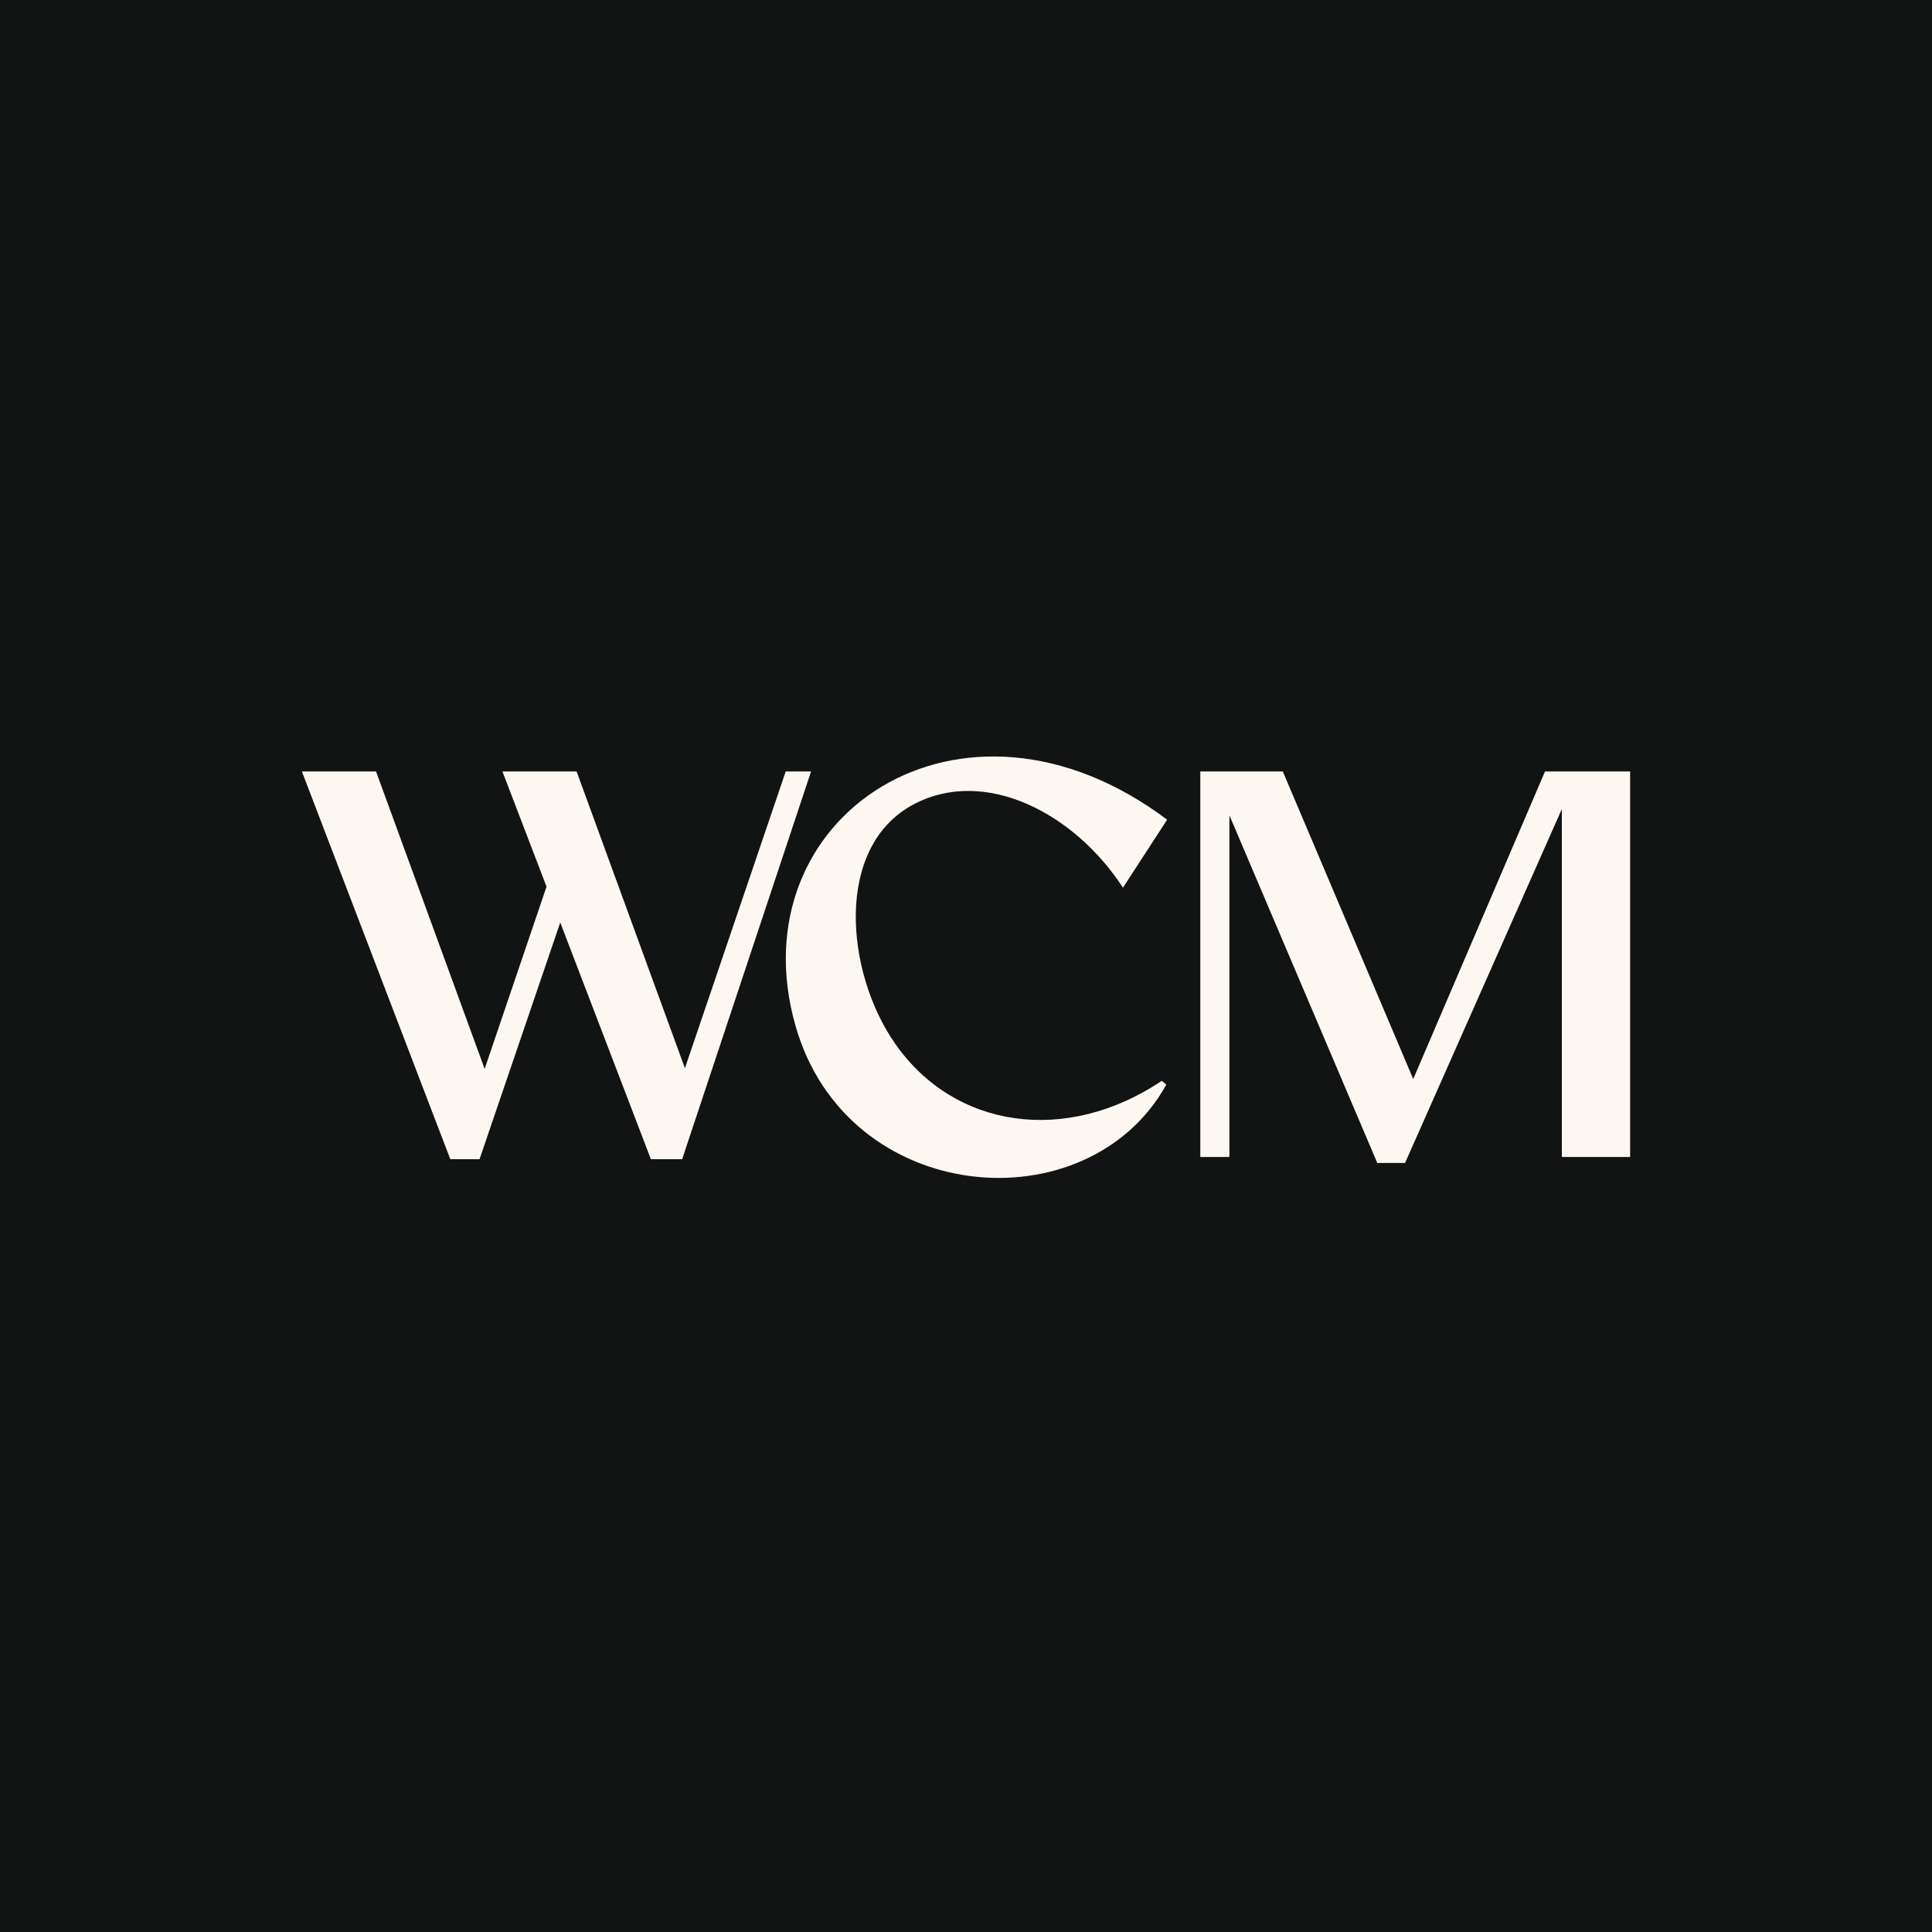
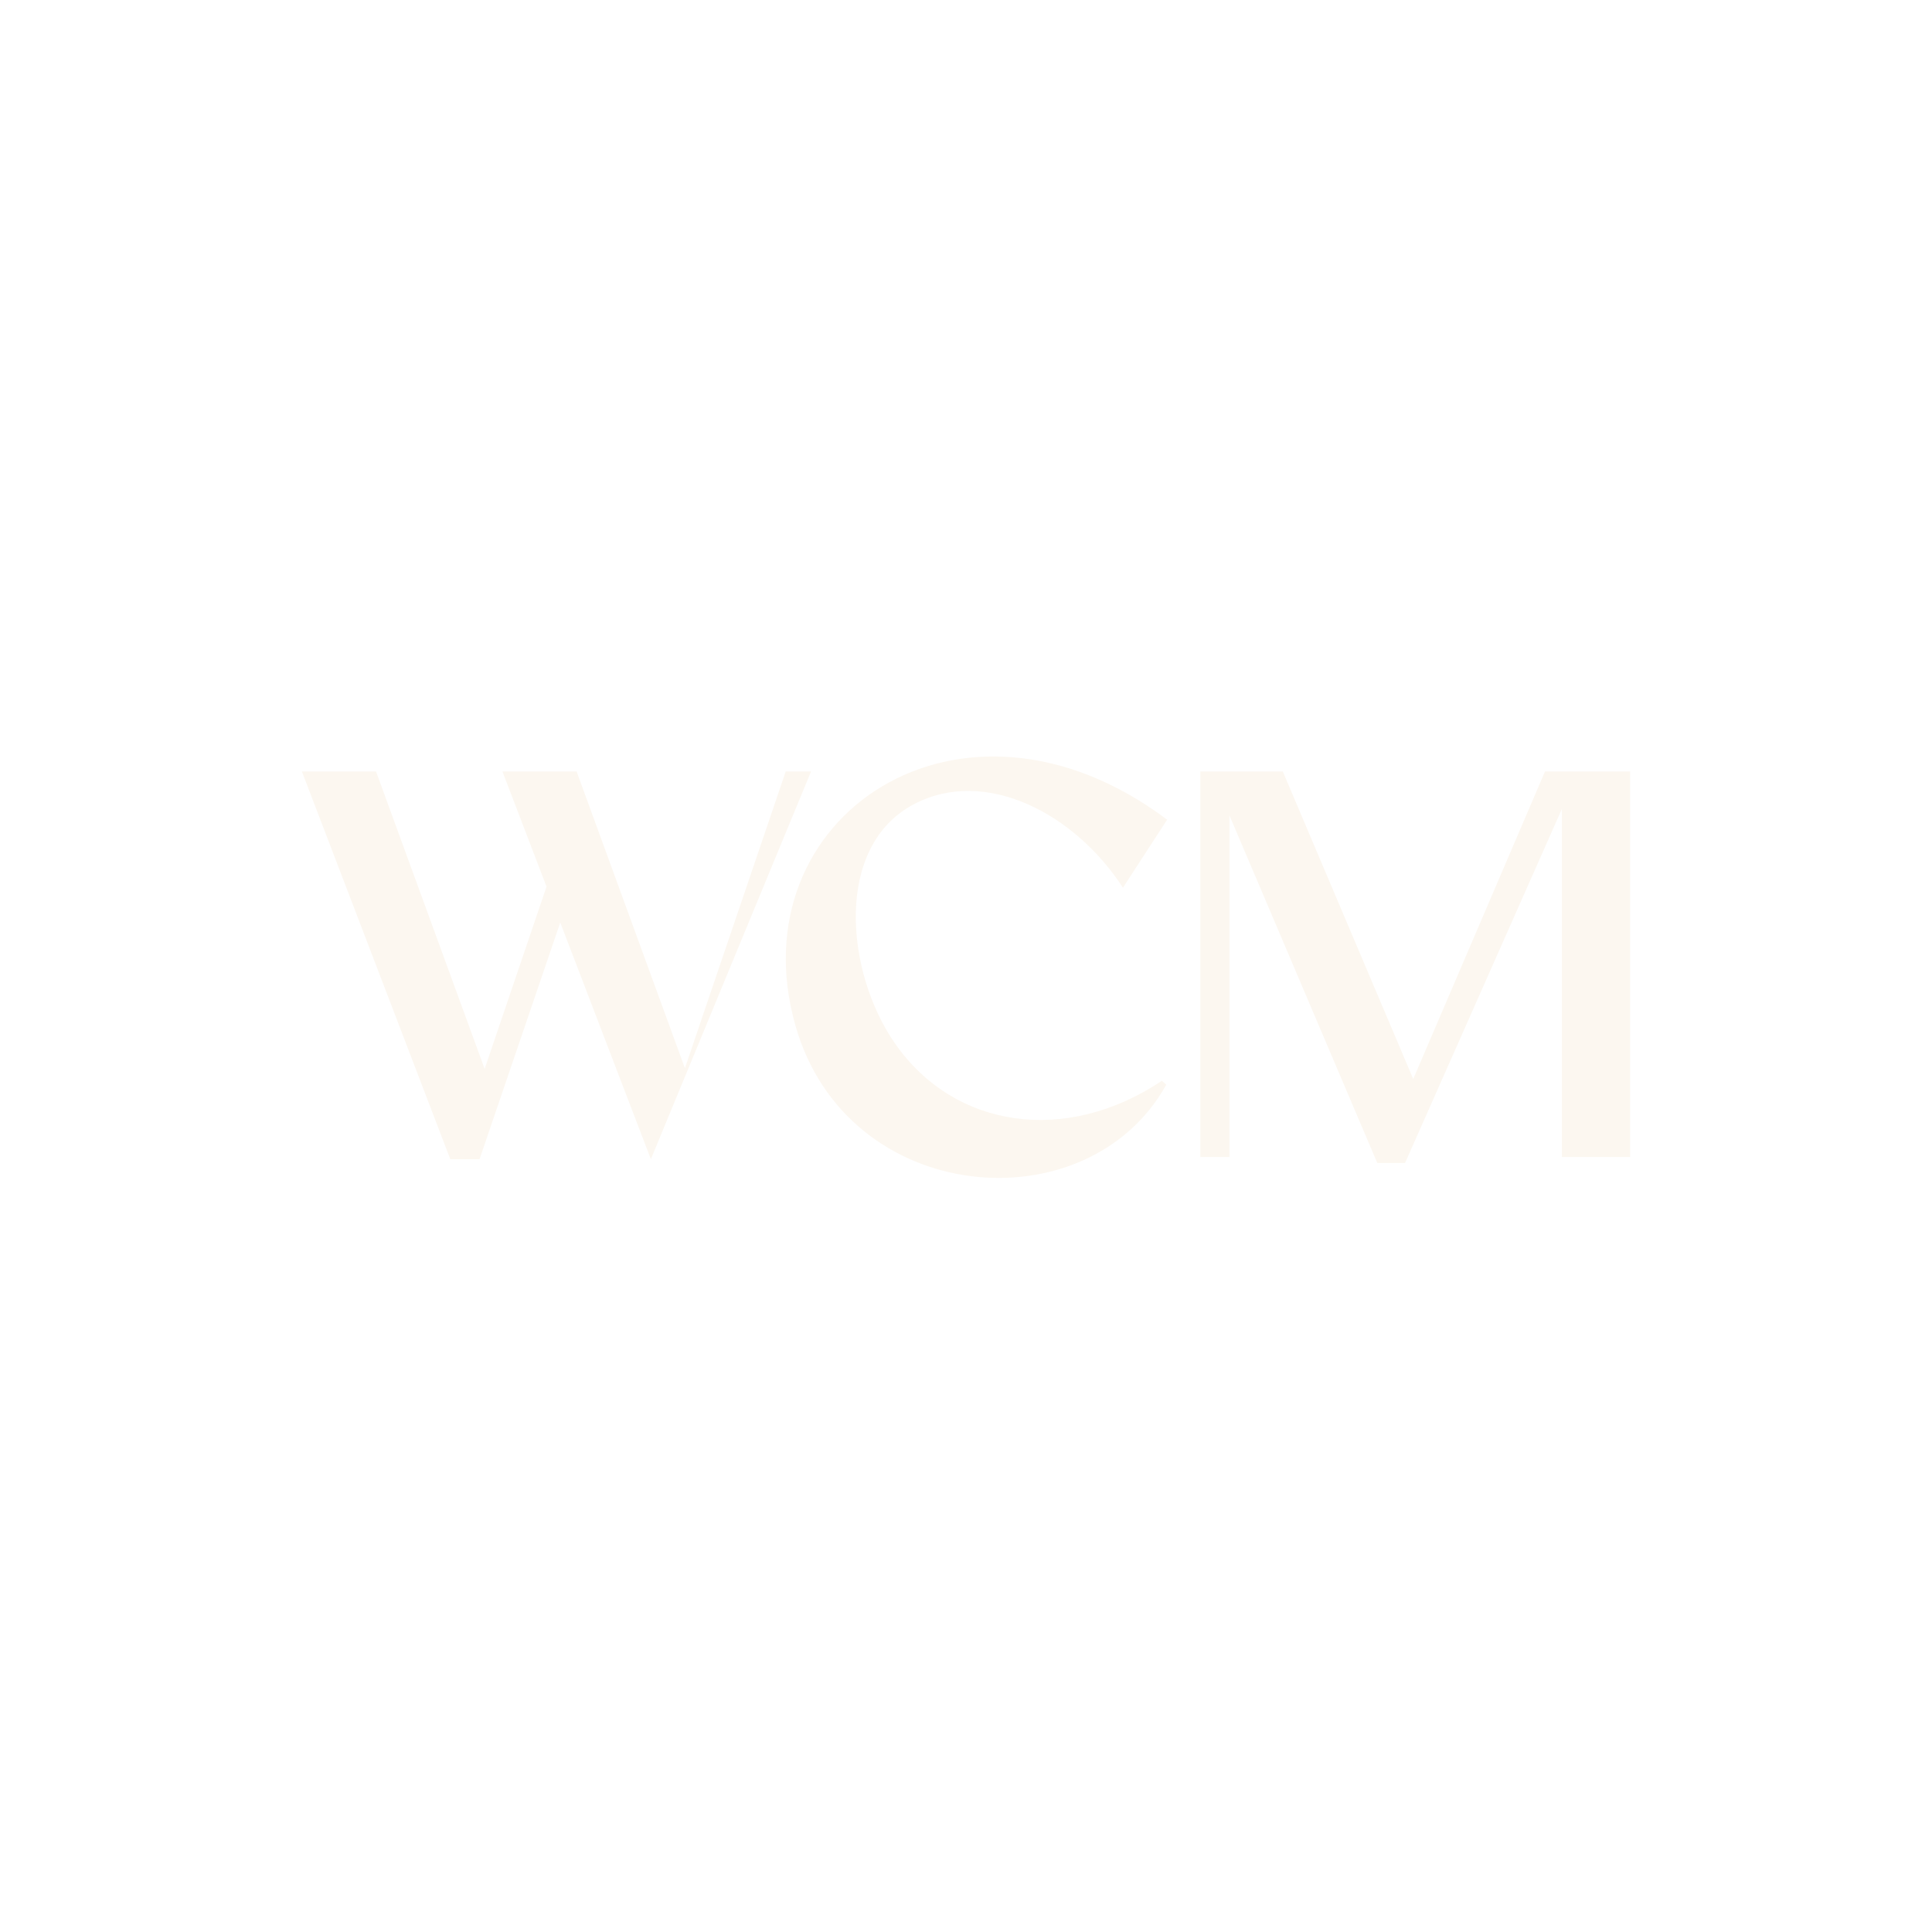
<svg xmlns="http://www.w3.org/2000/svg" width="800" height="800">
-   <path fill="#121313" d="M0 0h800v800H0Z" />
-   <path fill="#FCF7F0" d="M335.846 319.442h-10.498l-41.74 122.877-44.85-122.877h-30.716l18.261 47.698-25.623 75.467-44.977-123.165H125l61.457 160.548h12.116l33.412-98.001 37.526 98.001h12.956zm303.906.012-54.56 127.347-54.007-127.347-34.164-.012v159.634h12.053V337.607l61.23 143.948h11.502l64.917-146.552v144.073h28.273V319.442zm-156.827 129.69-1.819-1.615c-39.52 26.49-85.826 19.993-110.496-15.437-20.582-29.558-25.323-81.676 7.851-99.103 29.512-15.511 66.55 3.768 86.528 34.591l18.3-28.169c-85.099-63.898-178.425-1.214-153.93 85.207 21.271 75.079 121.07 83.129 153.578 24.513z" />
+   <path fill="#FCF7F0" d="M335.846 319.442h-10.498l-41.74 122.877-44.85-122.877h-30.716l18.261 47.698-25.623 75.467-44.977-123.165H125l61.457 160.548h12.116l33.412-98.001 37.526 98.001zm303.906.012-54.56 127.347-54.007-127.347-34.164-.012v159.634h12.053V337.607l61.23 143.948h11.502l64.917-146.552v144.073h28.273V319.442zm-156.827 129.69-1.819-1.615c-39.52 26.49-85.826 19.993-110.496-15.437-20.582-29.558-25.323-81.676 7.851-99.103 29.512-15.511 66.55 3.768 86.528 34.591l18.3-28.169c-85.099-63.898-178.425-1.214-153.93 85.207 21.271 75.079 121.07 83.129 153.578 24.513z" />
</svg>